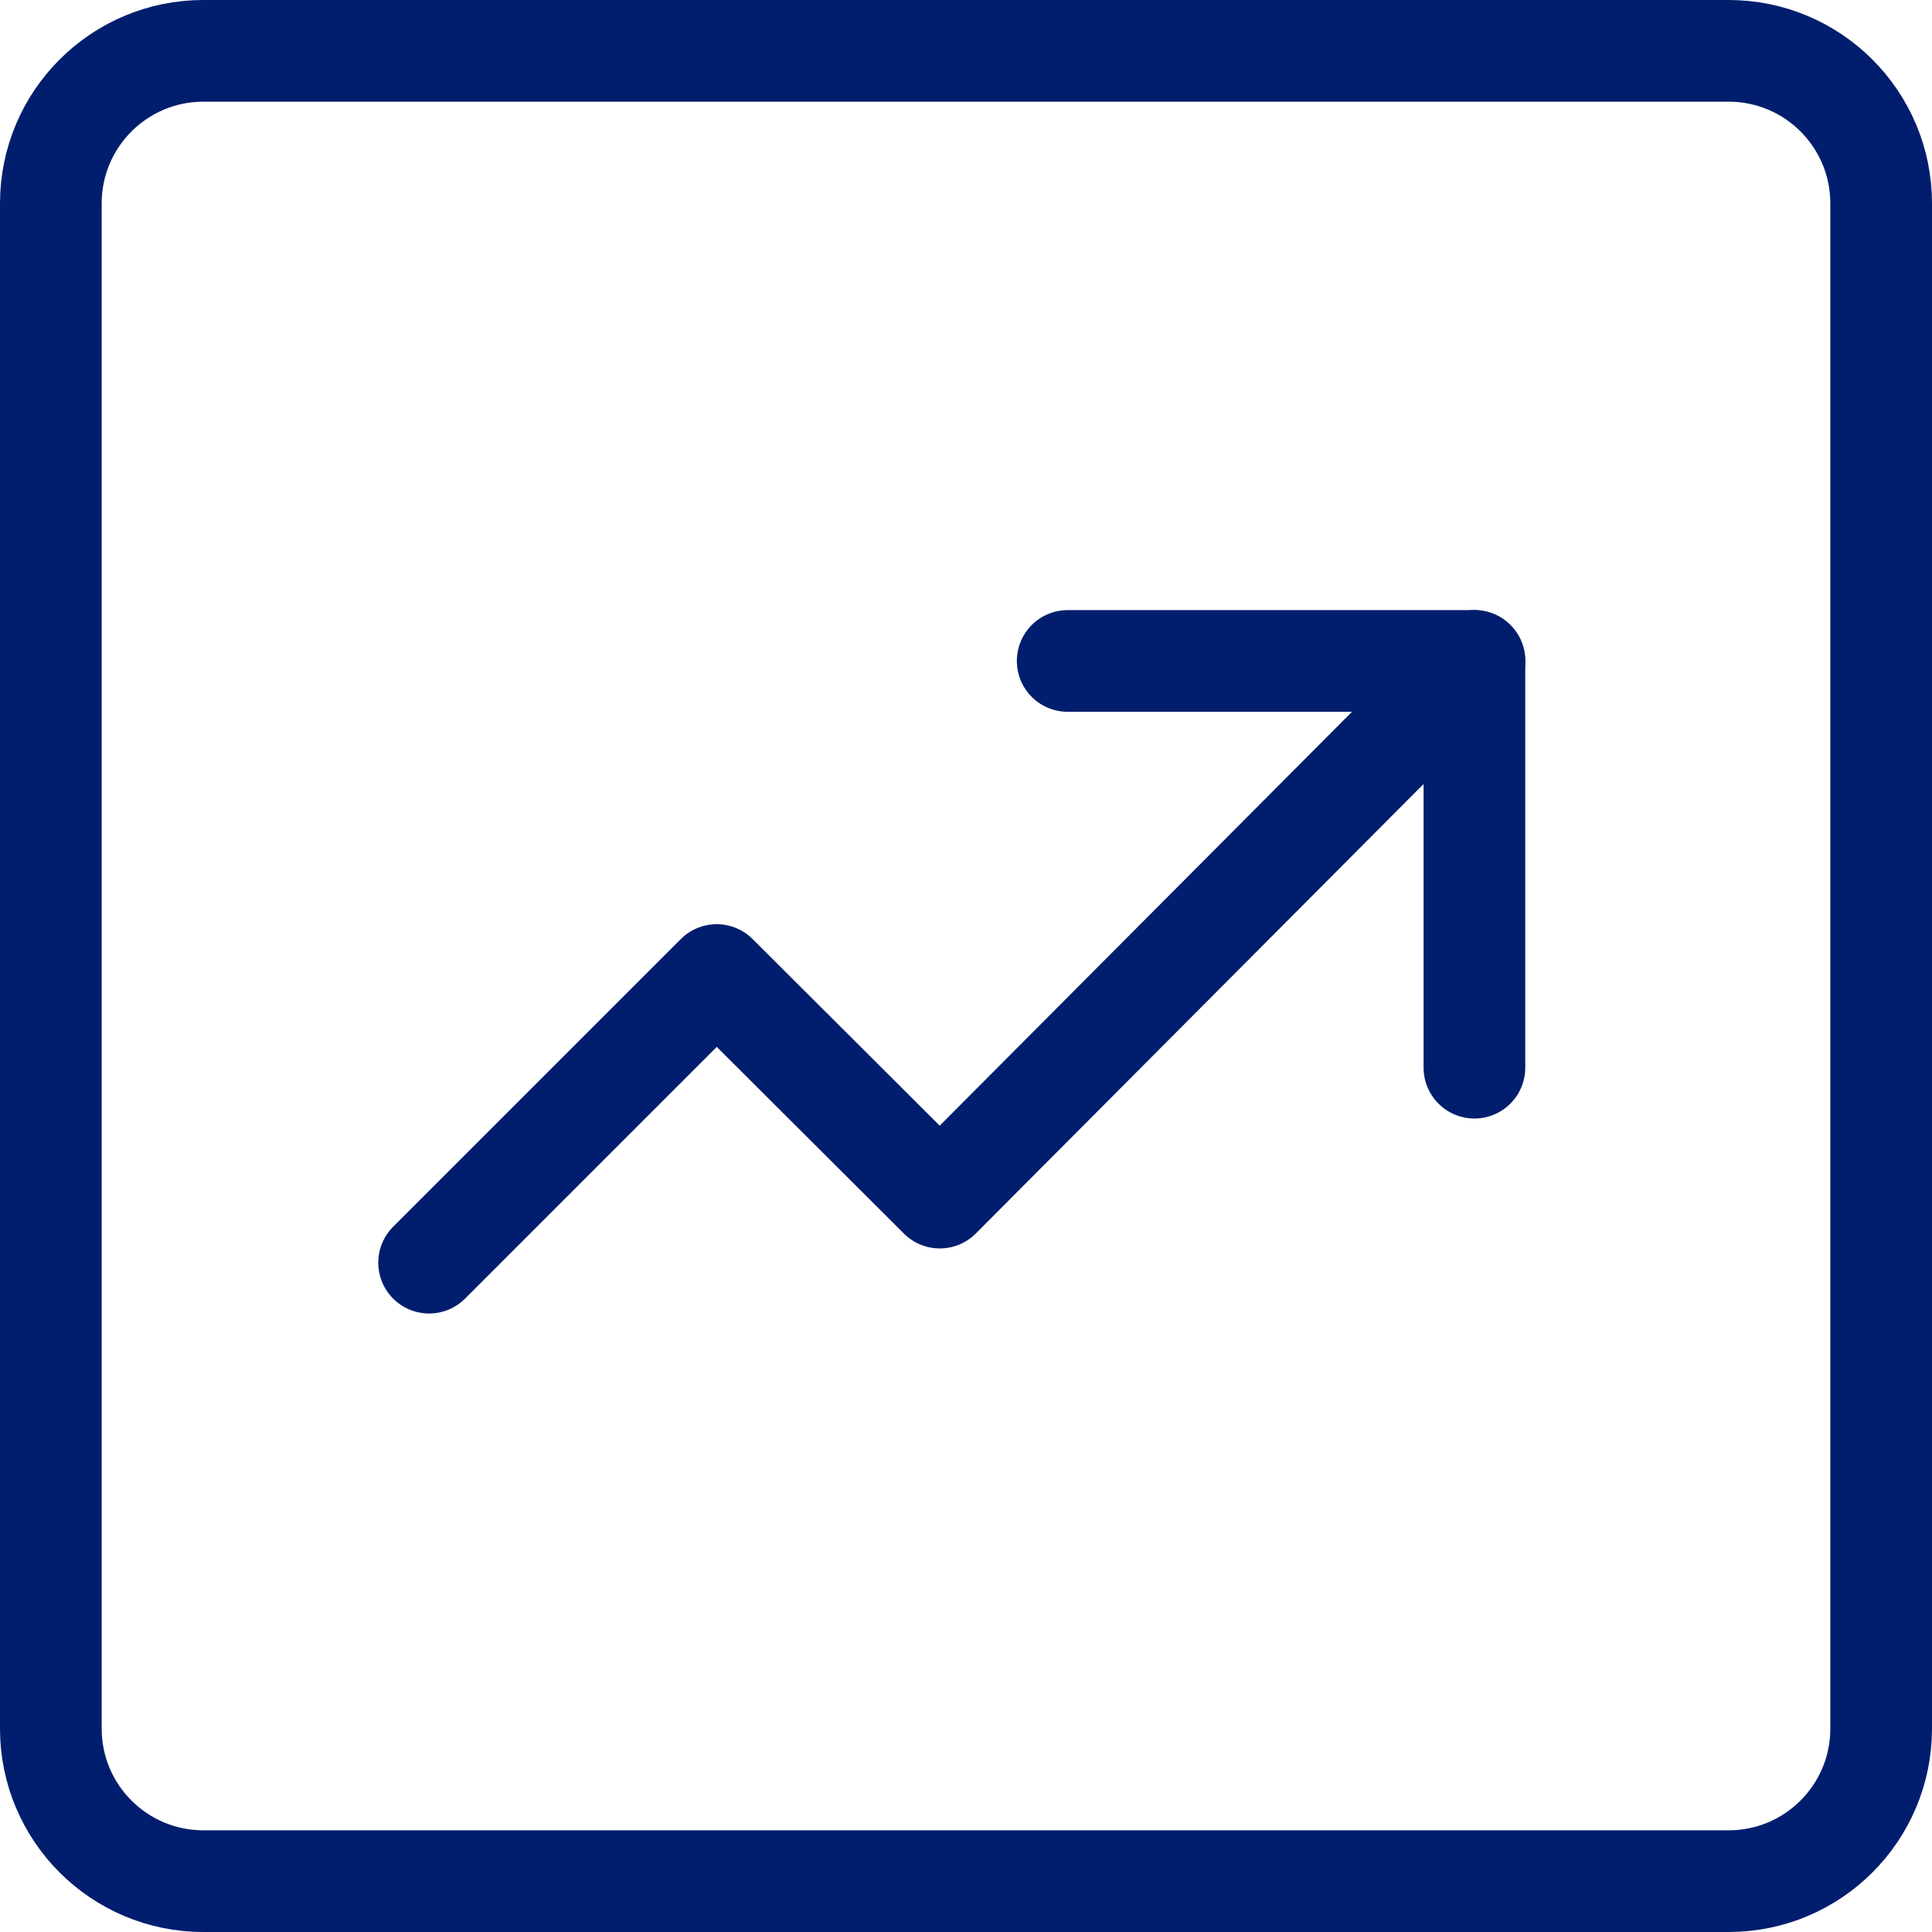
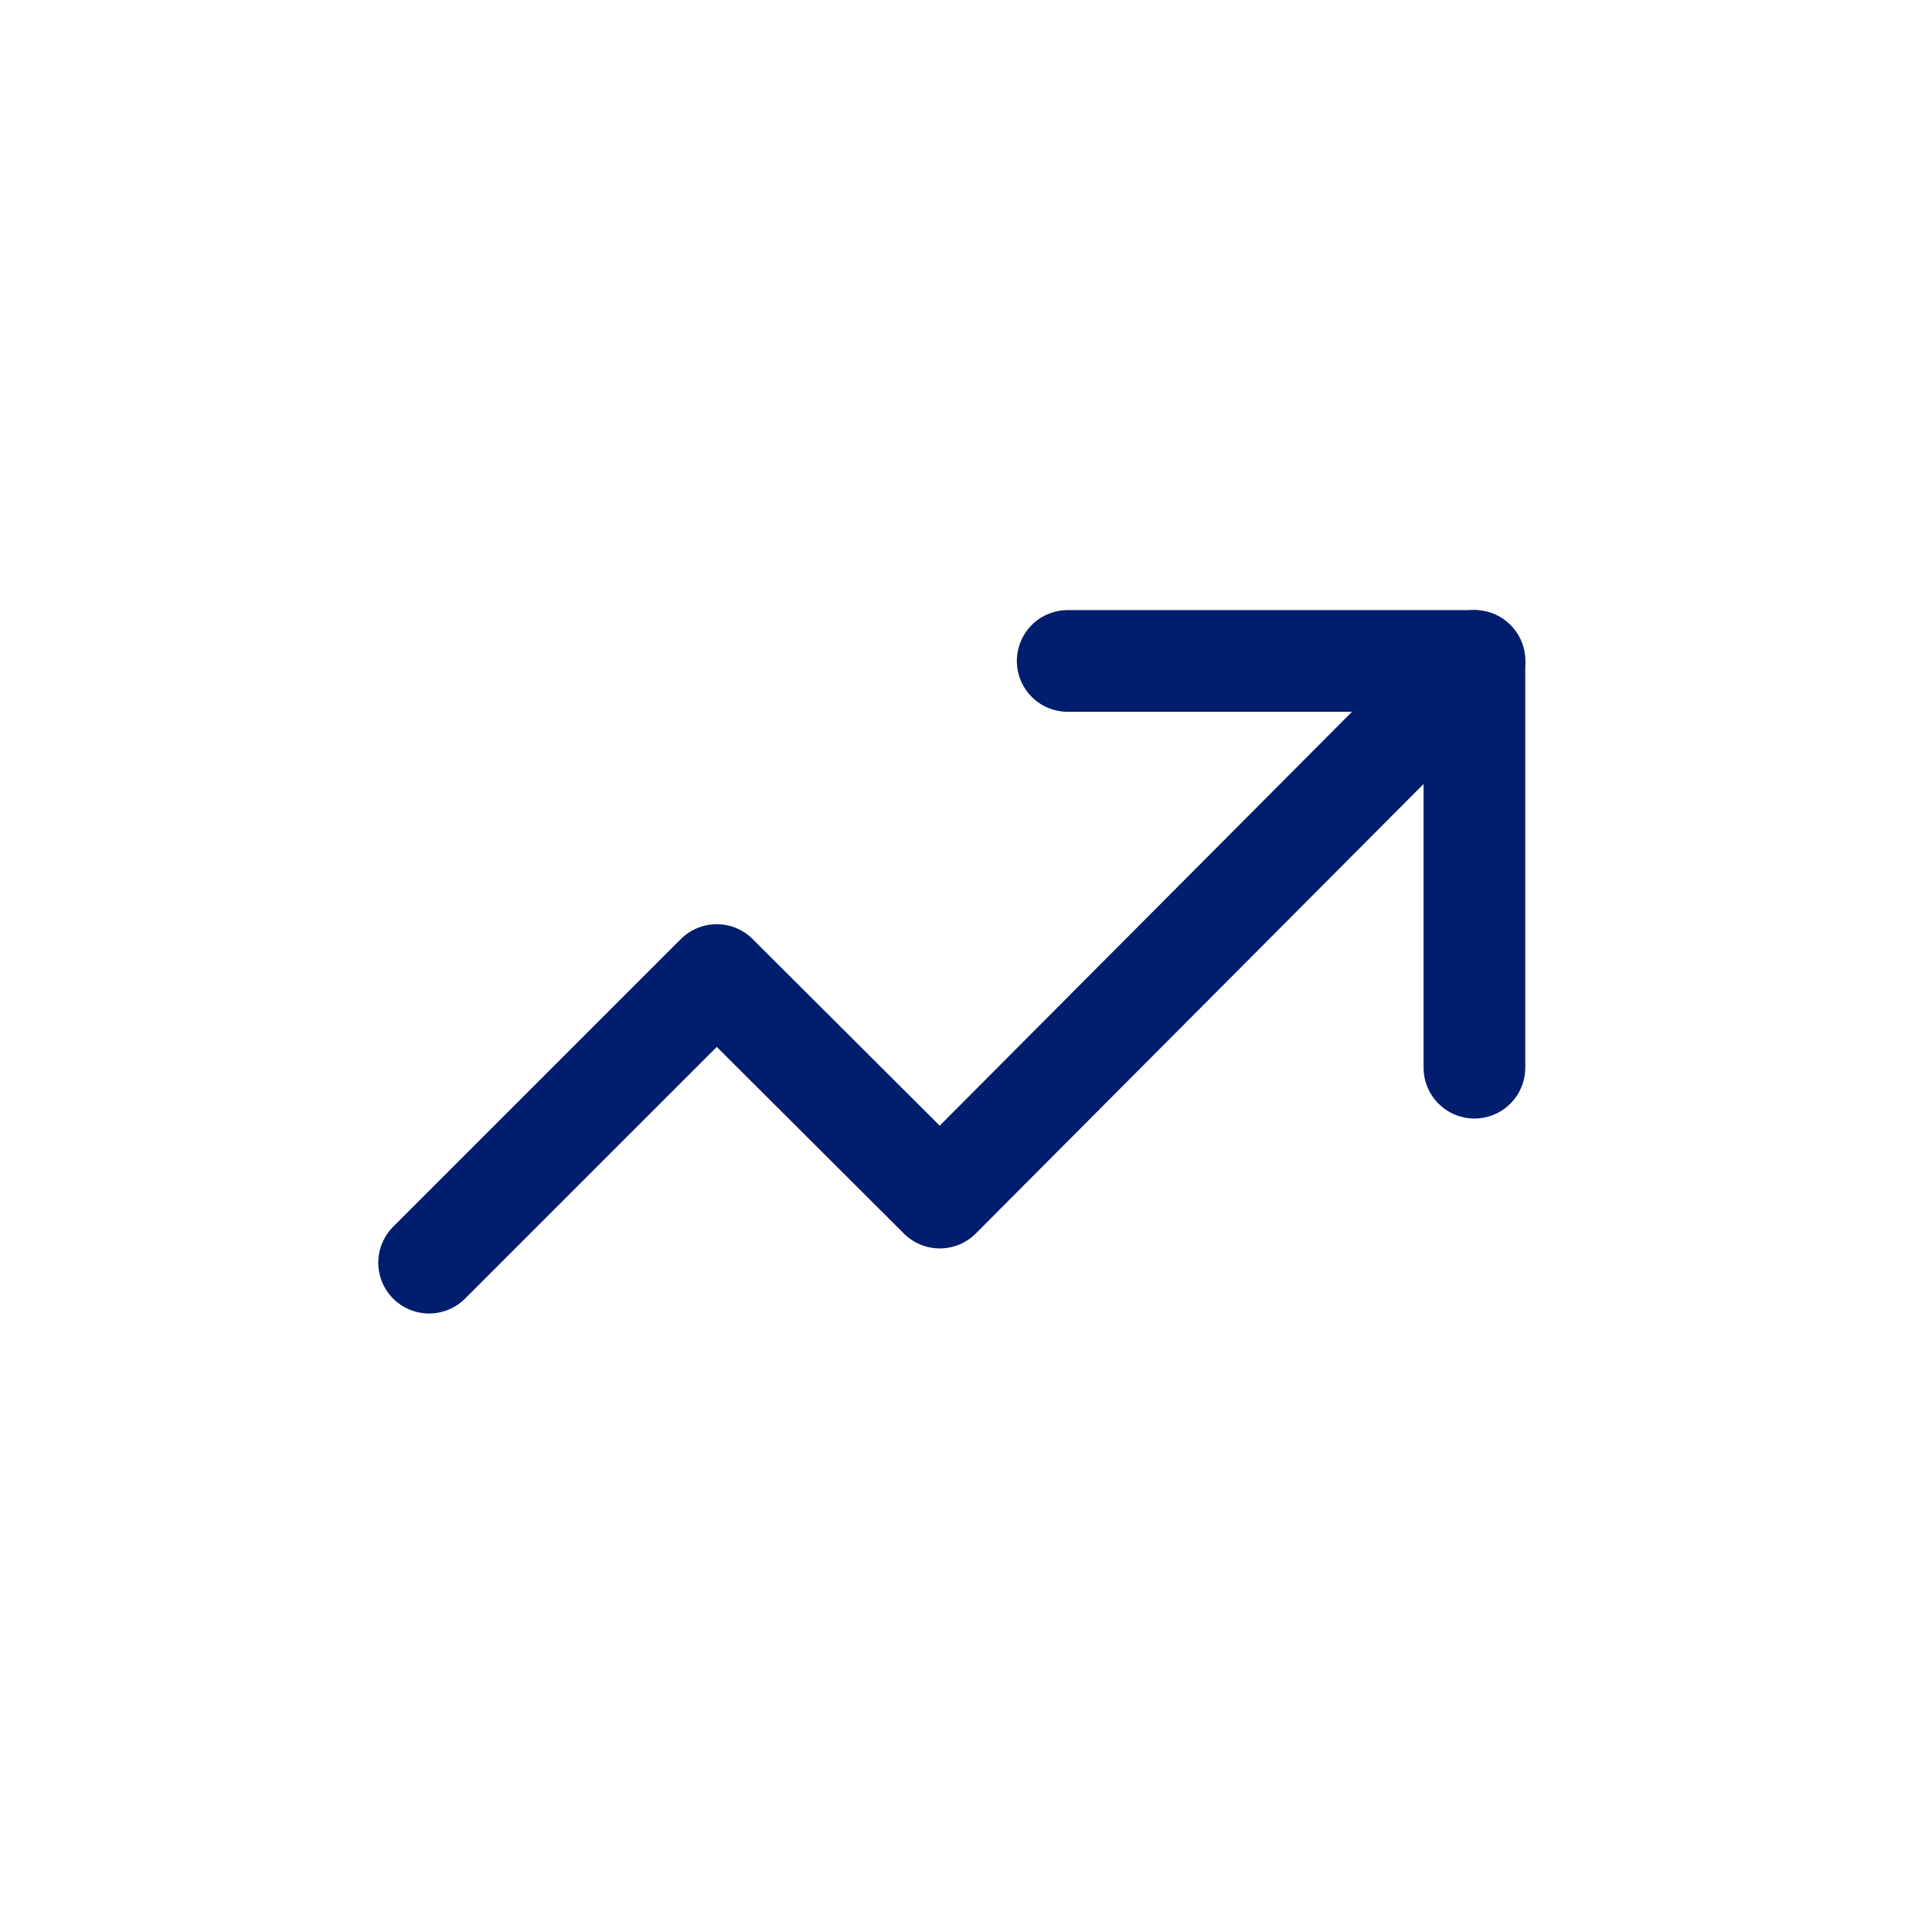
<svg xmlns="http://www.w3.org/2000/svg" width="38" height="38" viewBox="0 0 38 38" fill="none">
-   <path d="M34 1H4C2.343 1 1 2.343 1 4V34C1 35.657 2.343 37 4 37H34C35.657 37 37 35.657 37 34V4C37 2.343 35.657 1 34 1Z" stroke="#001E6D" stroke-width="2" stroke-linejoin="round" />
  <path d="M8.44 24.835L14.097 19.178L18.485 23.555L29 13" stroke="#001E6D" stroke-width="2" stroke-linecap="round" stroke-linejoin="round" />
  <path d="M21 13H29V21" stroke="#001E6D" stroke-width="2" stroke-linecap="round" stroke-linejoin="round" />
</svg>